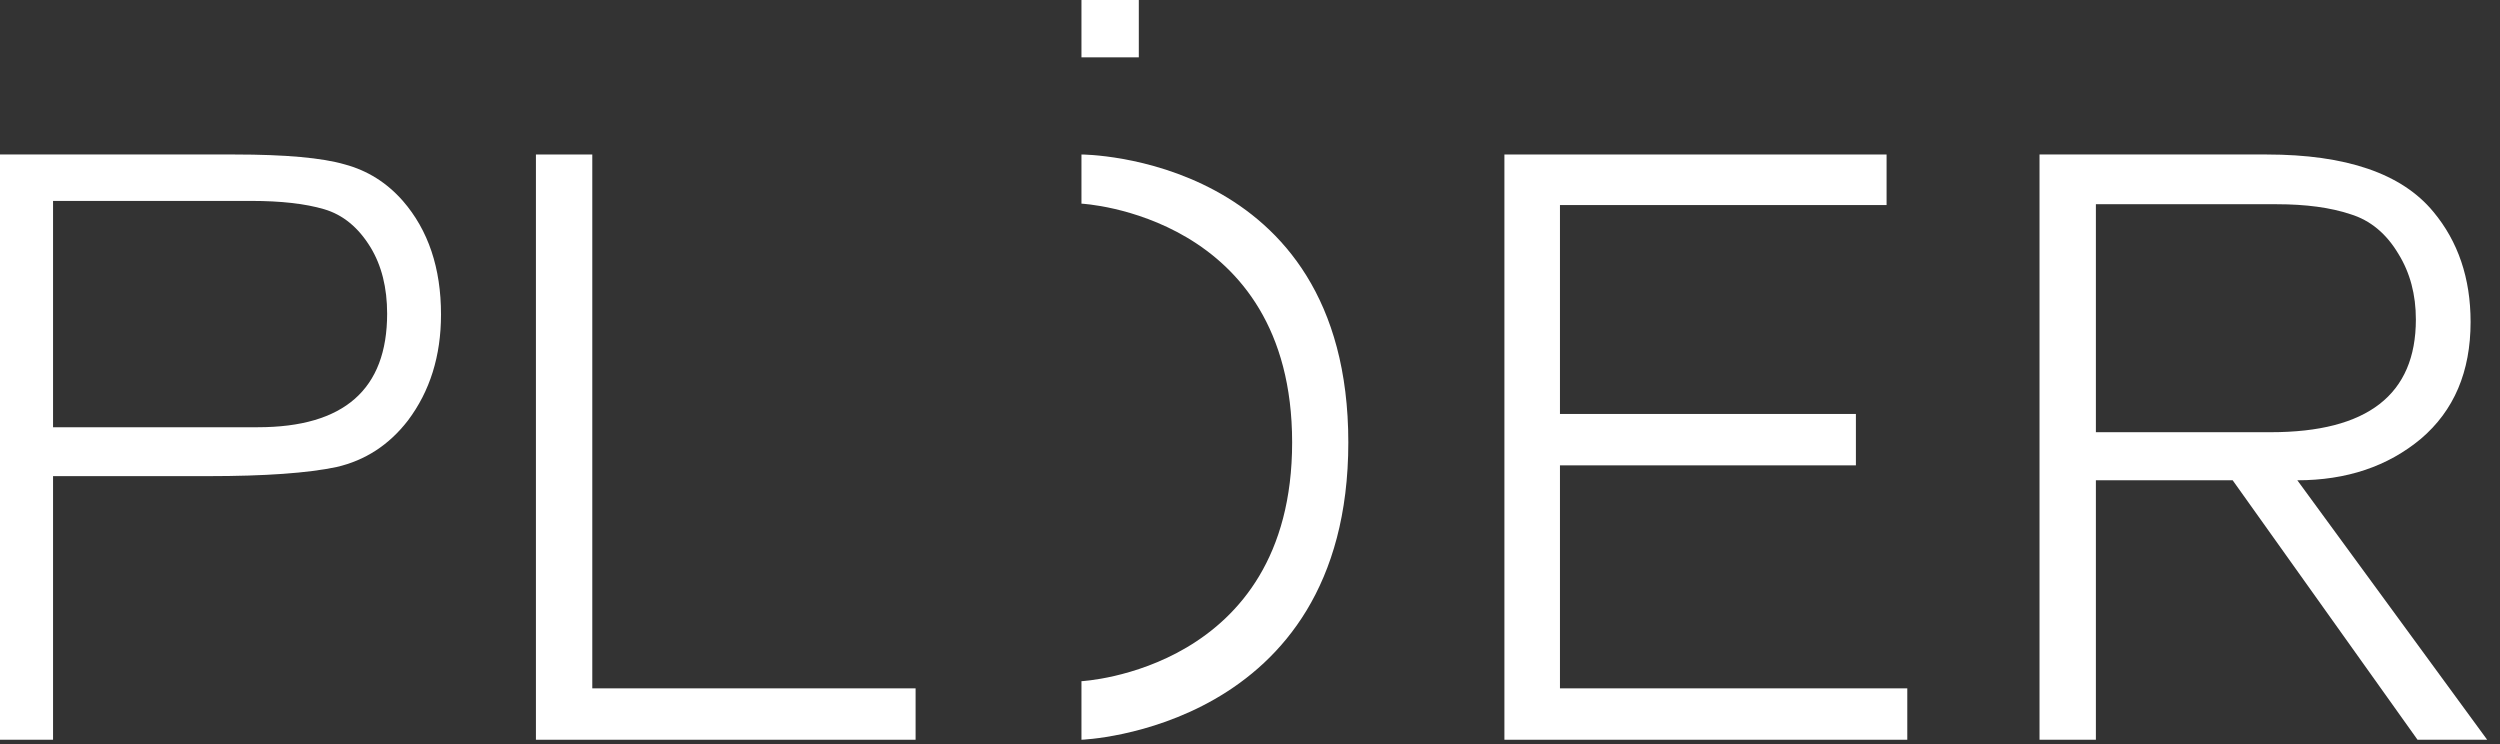
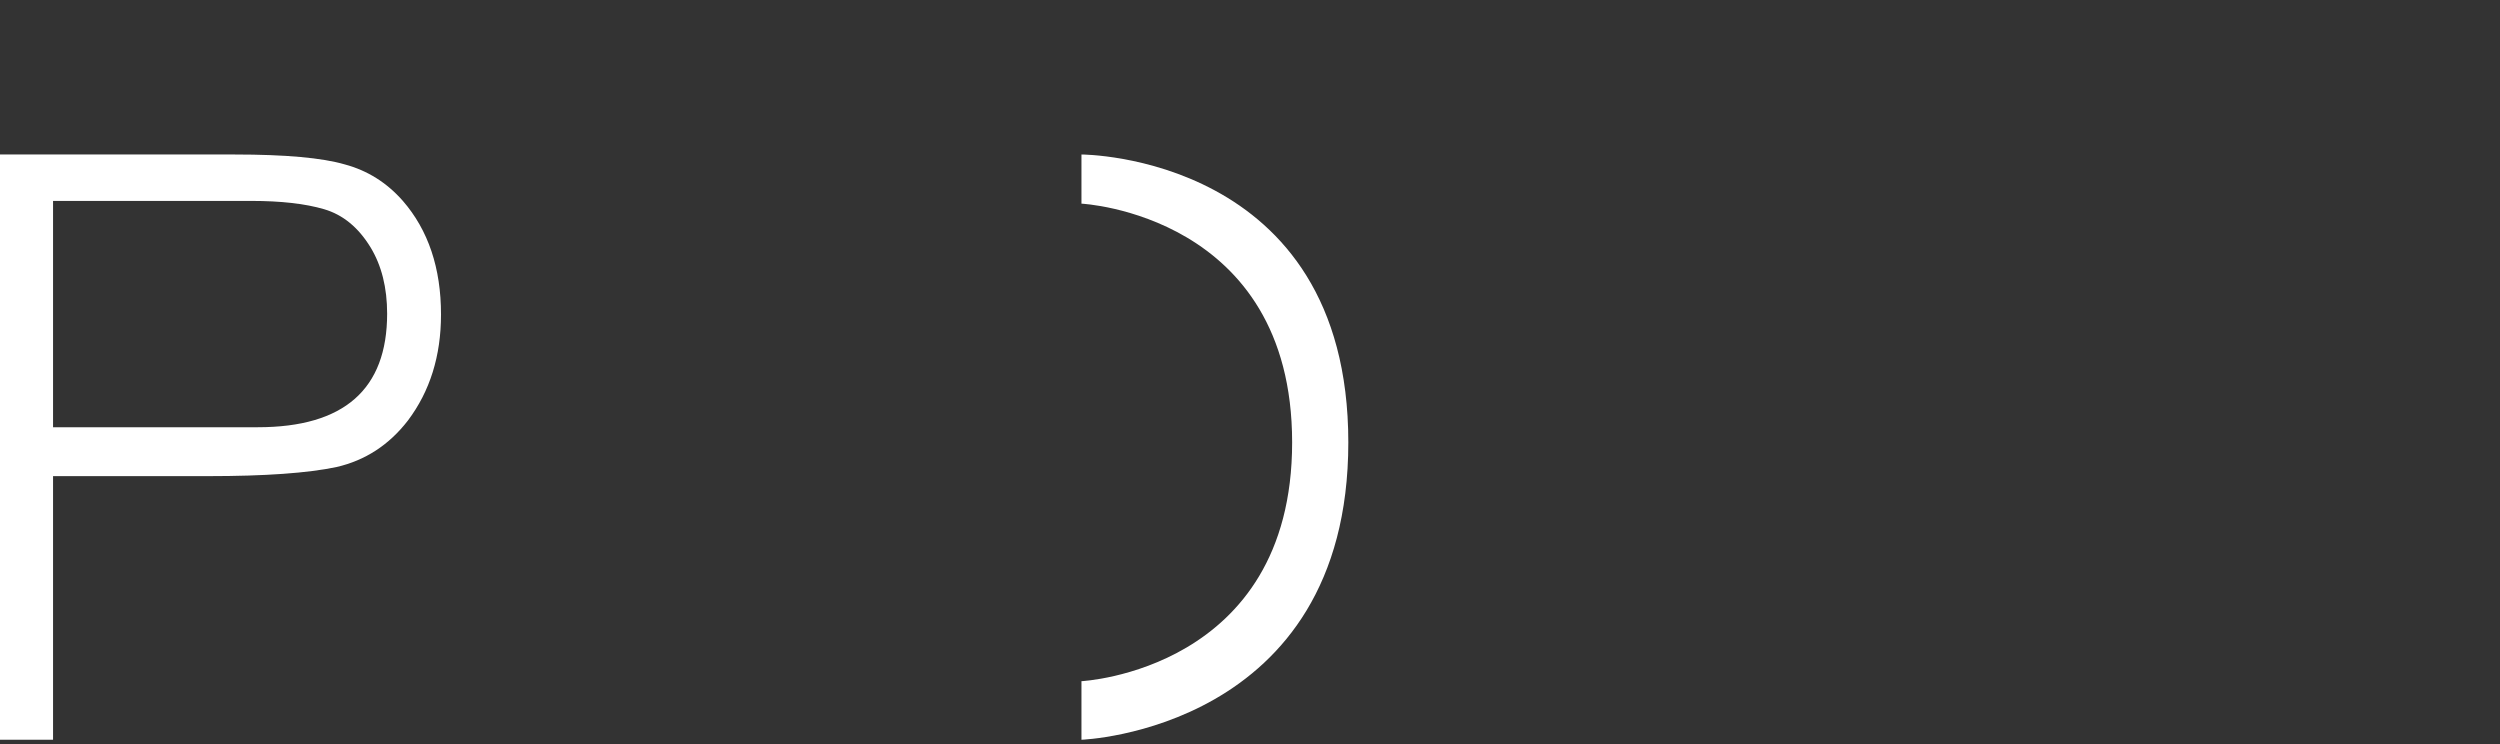
<svg xmlns="http://www.w3.org/2000/svg" width="178" height="53" viewBox="0 0 178 53" fill="none">
  <rect x="0" y="0" width="178" height="53" fill="#333333" stroke="none" />
  <path d="M0 11H16.704C20.324 11 22.94 11.236 24.554 11.708C26.167 12.141 27.544 13.007 28.685 14.305C30.495 16.391 31.4 19.086 31.4 22.392C31.4 25.343 30.613 27.861 29.039 29.947C27.702 31.678 26.01 32.78 23.963 33.252C21.917 33.685 18.868 33.901 14.815 33.901H3.777V52.67H0V11ZM3.777 14.305V30.419H18.356C24.495 30.419 27.564 27.723 27.564 22.332C27.564 20.483 27.17 18.909 26.383 17.611C25.518 16.194 24.416 15.289 23.078 14.896C21.74 14.502 20.009 14.305 17.884 14.305H3.777Z" fill="white" />
-   <path d="M65.19 52.67H38.158V11H42.171V49.011H65.19V52.67Z" fill="white" />
  <path d="M77 52.67V48.5C77 48.5 92 47.75 92 31.5C92 15.25 77 14.5 77 14.5V11C77 11 96 11 96 31.5C96 52 77 52.67 77 52.67Z" fill="white" />
-   <path d="M135.799 52.67H107.114V11H134.324V14.6H111.069V29.474H132.14V33.134H111.069V49.011H135.799V52.67Z" fill="white" />
-   <path d="M145.214 11H161.386C167.052 11 171.007 12.357 173.25 15.073C175.021 17.197 175.906 19.814 175.906 22.923C175.906 26.464 174.726 29.238 172.365 31.245C170.004 33.212 167.072 34.196 163.57 34.196L177.086 52.67H172.128L158.966 34.196H149.227V52.67H145.214V11ZM149.227 14.541V30.773H161.681C168.567 30.773 172.01 28.097 172.01 22.746C172.01 20.975 171.597 19.421 170.771 18.083C169.905 16.627 168.764 15.682 167.348 15.25C165.931 14.777 164.18 14.541 162.095 14.541H149.227Z" fill="white" />
-   <rect x="77" width="4.083" height="4.083" fill="white" />
</svg>